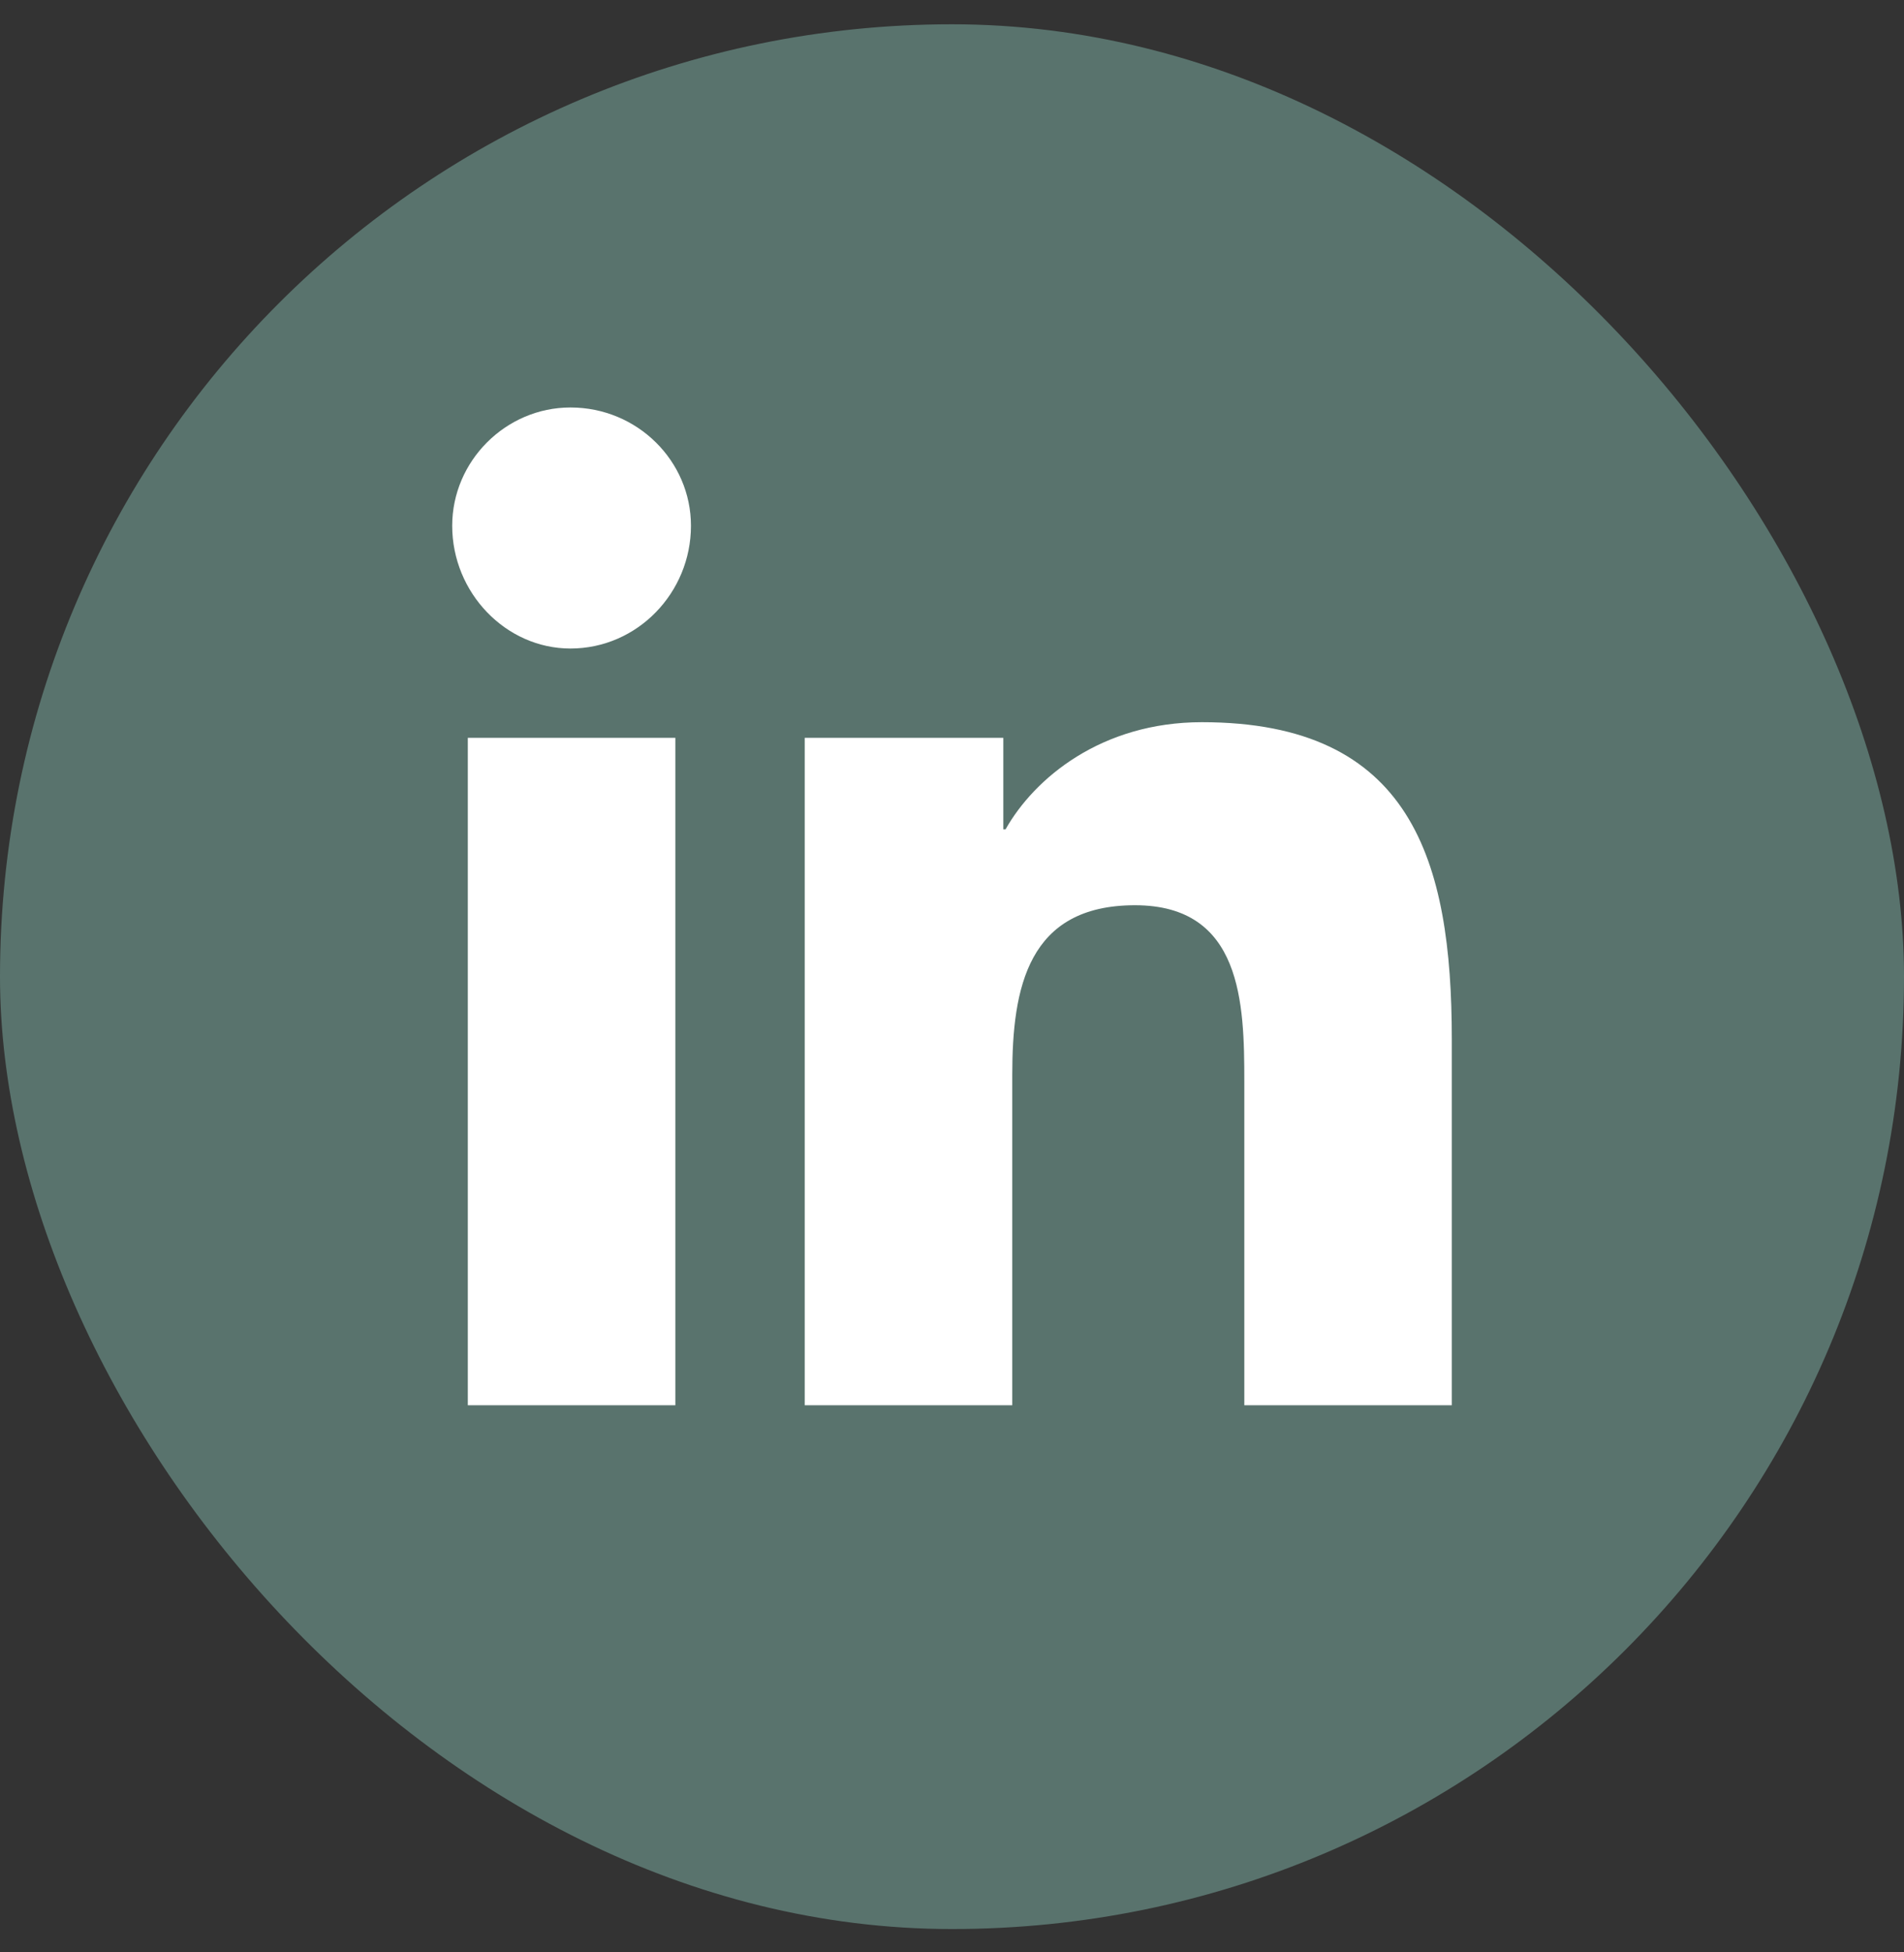
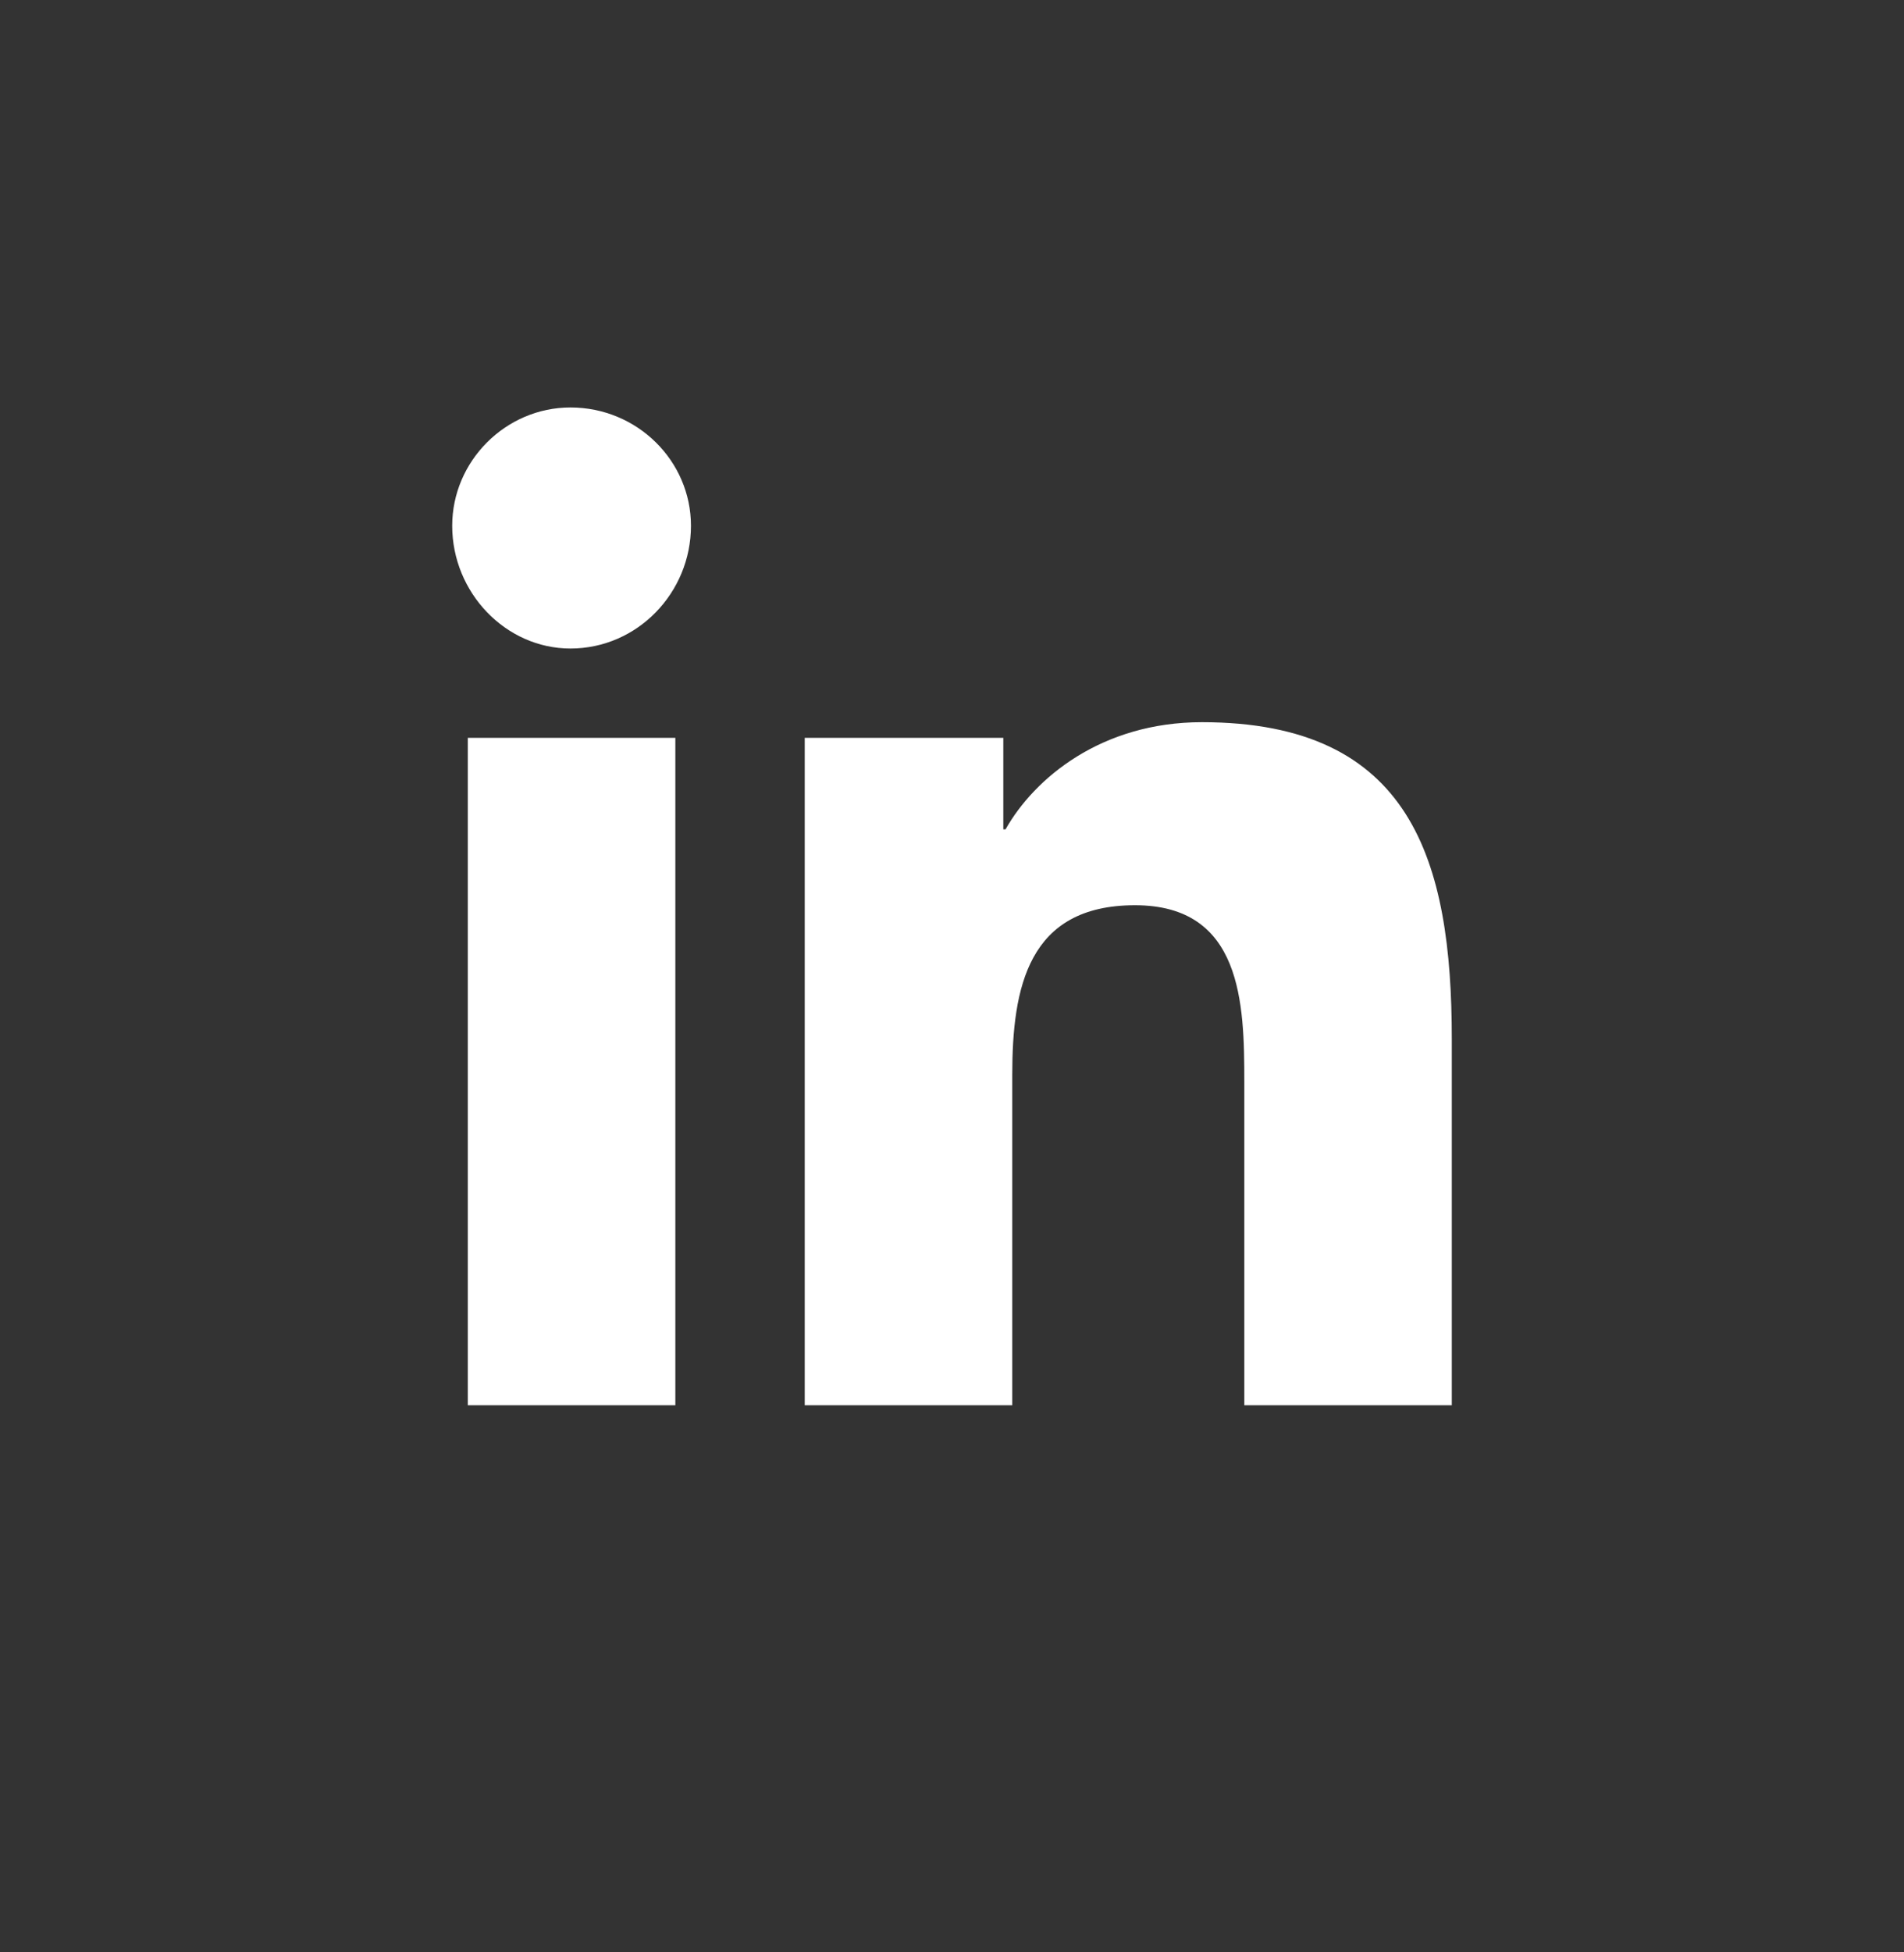
<svg xmlns="http://www.w3.org/2000/svg" width="40" height="41" viewBox="0 0 40 41" fill="none">
  <rect x="0" y="0" width="40" height="41" fill="#333333" stroke="none" />
-   <rect y="0.51" width="40" height="40" rx="20" fill="#59736D" />
  <path d="M14.188 29.51H9.828V15.494H14.188V29.51ZM11.984 13.619C10.625 13.619 9.5 12.447 9.5 11.041C9.5 9.682 10.625 8.557 11.984 8.557C13.391 8.557 14.516 9.682 14.516 11.041C14.516 12.447 13.391 13.619 11.984 13.619ZM30.453 29.51H26.141V22.713C26.141 21.072 26.094 19.01 23.844 19.01C21.594 19.01 21.266 20.744 21.266 22.572V29.51H16.906V15.494H21.078V17.416H21.125C21.734 16.338 23.141 15.166 25.25 15.166C29.656 15.166 30.5 18.072 30.5 21.822V29.51H30.453Z" fill="white" />
</svg>